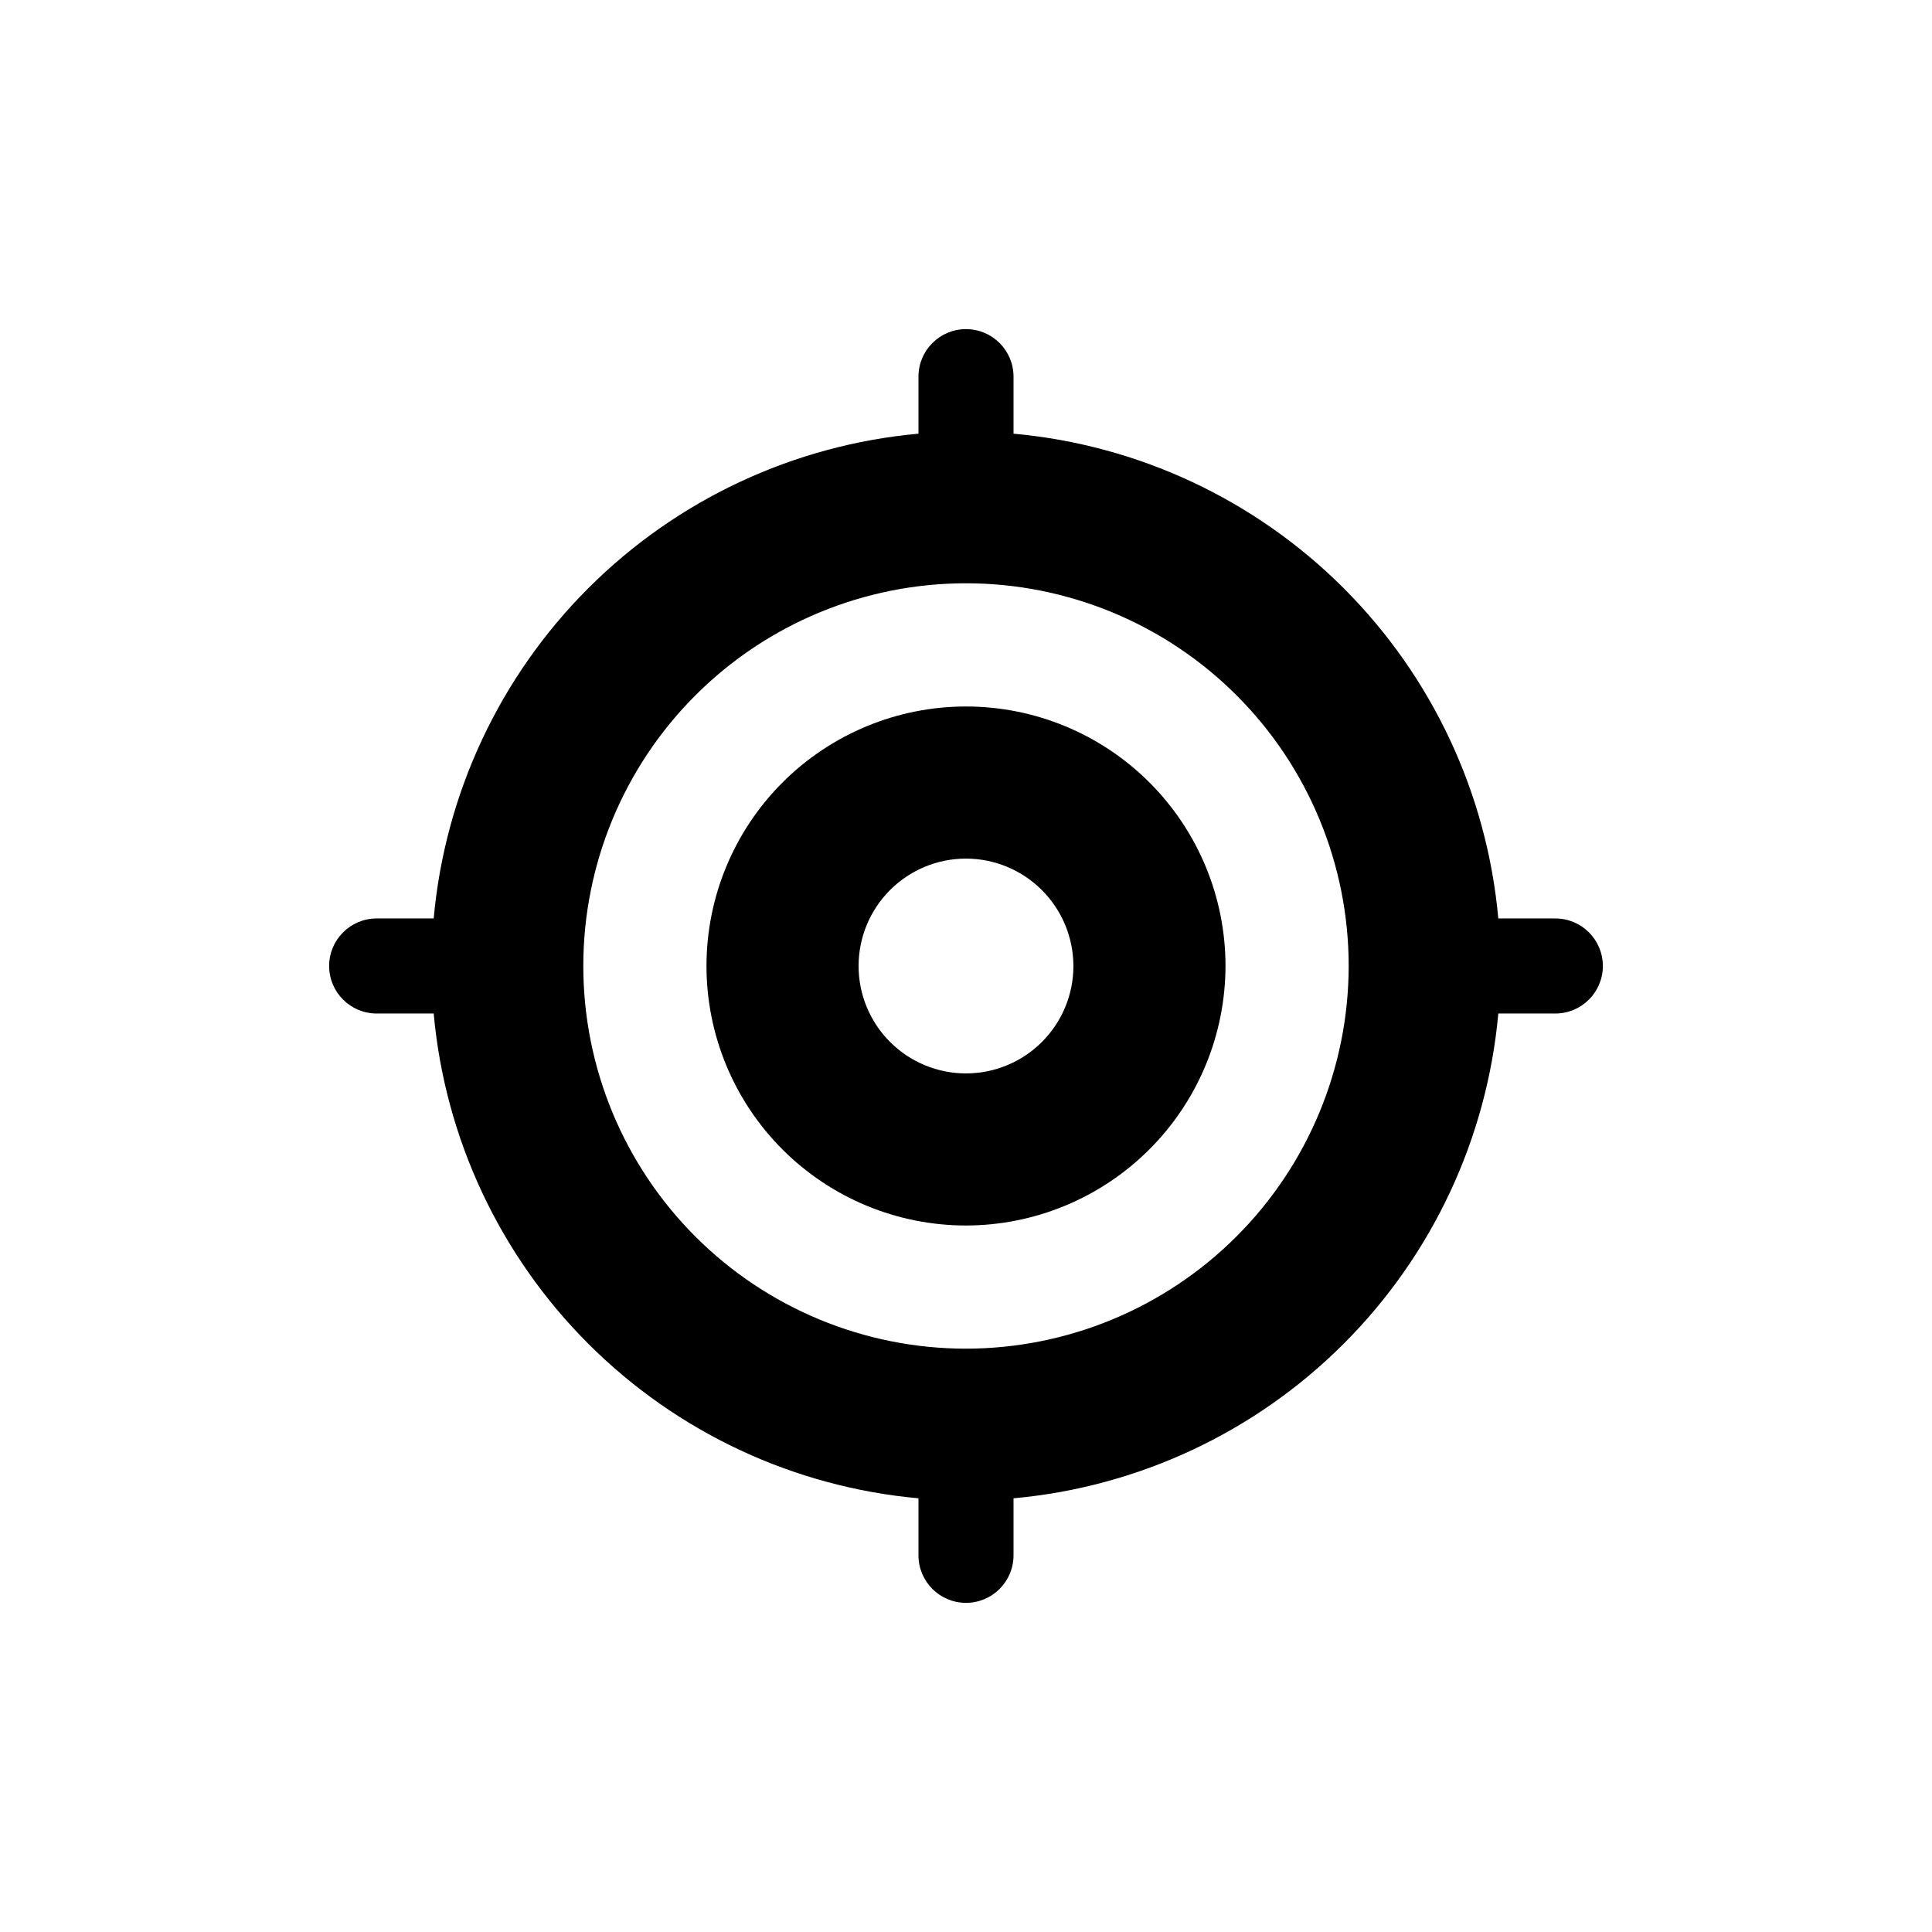
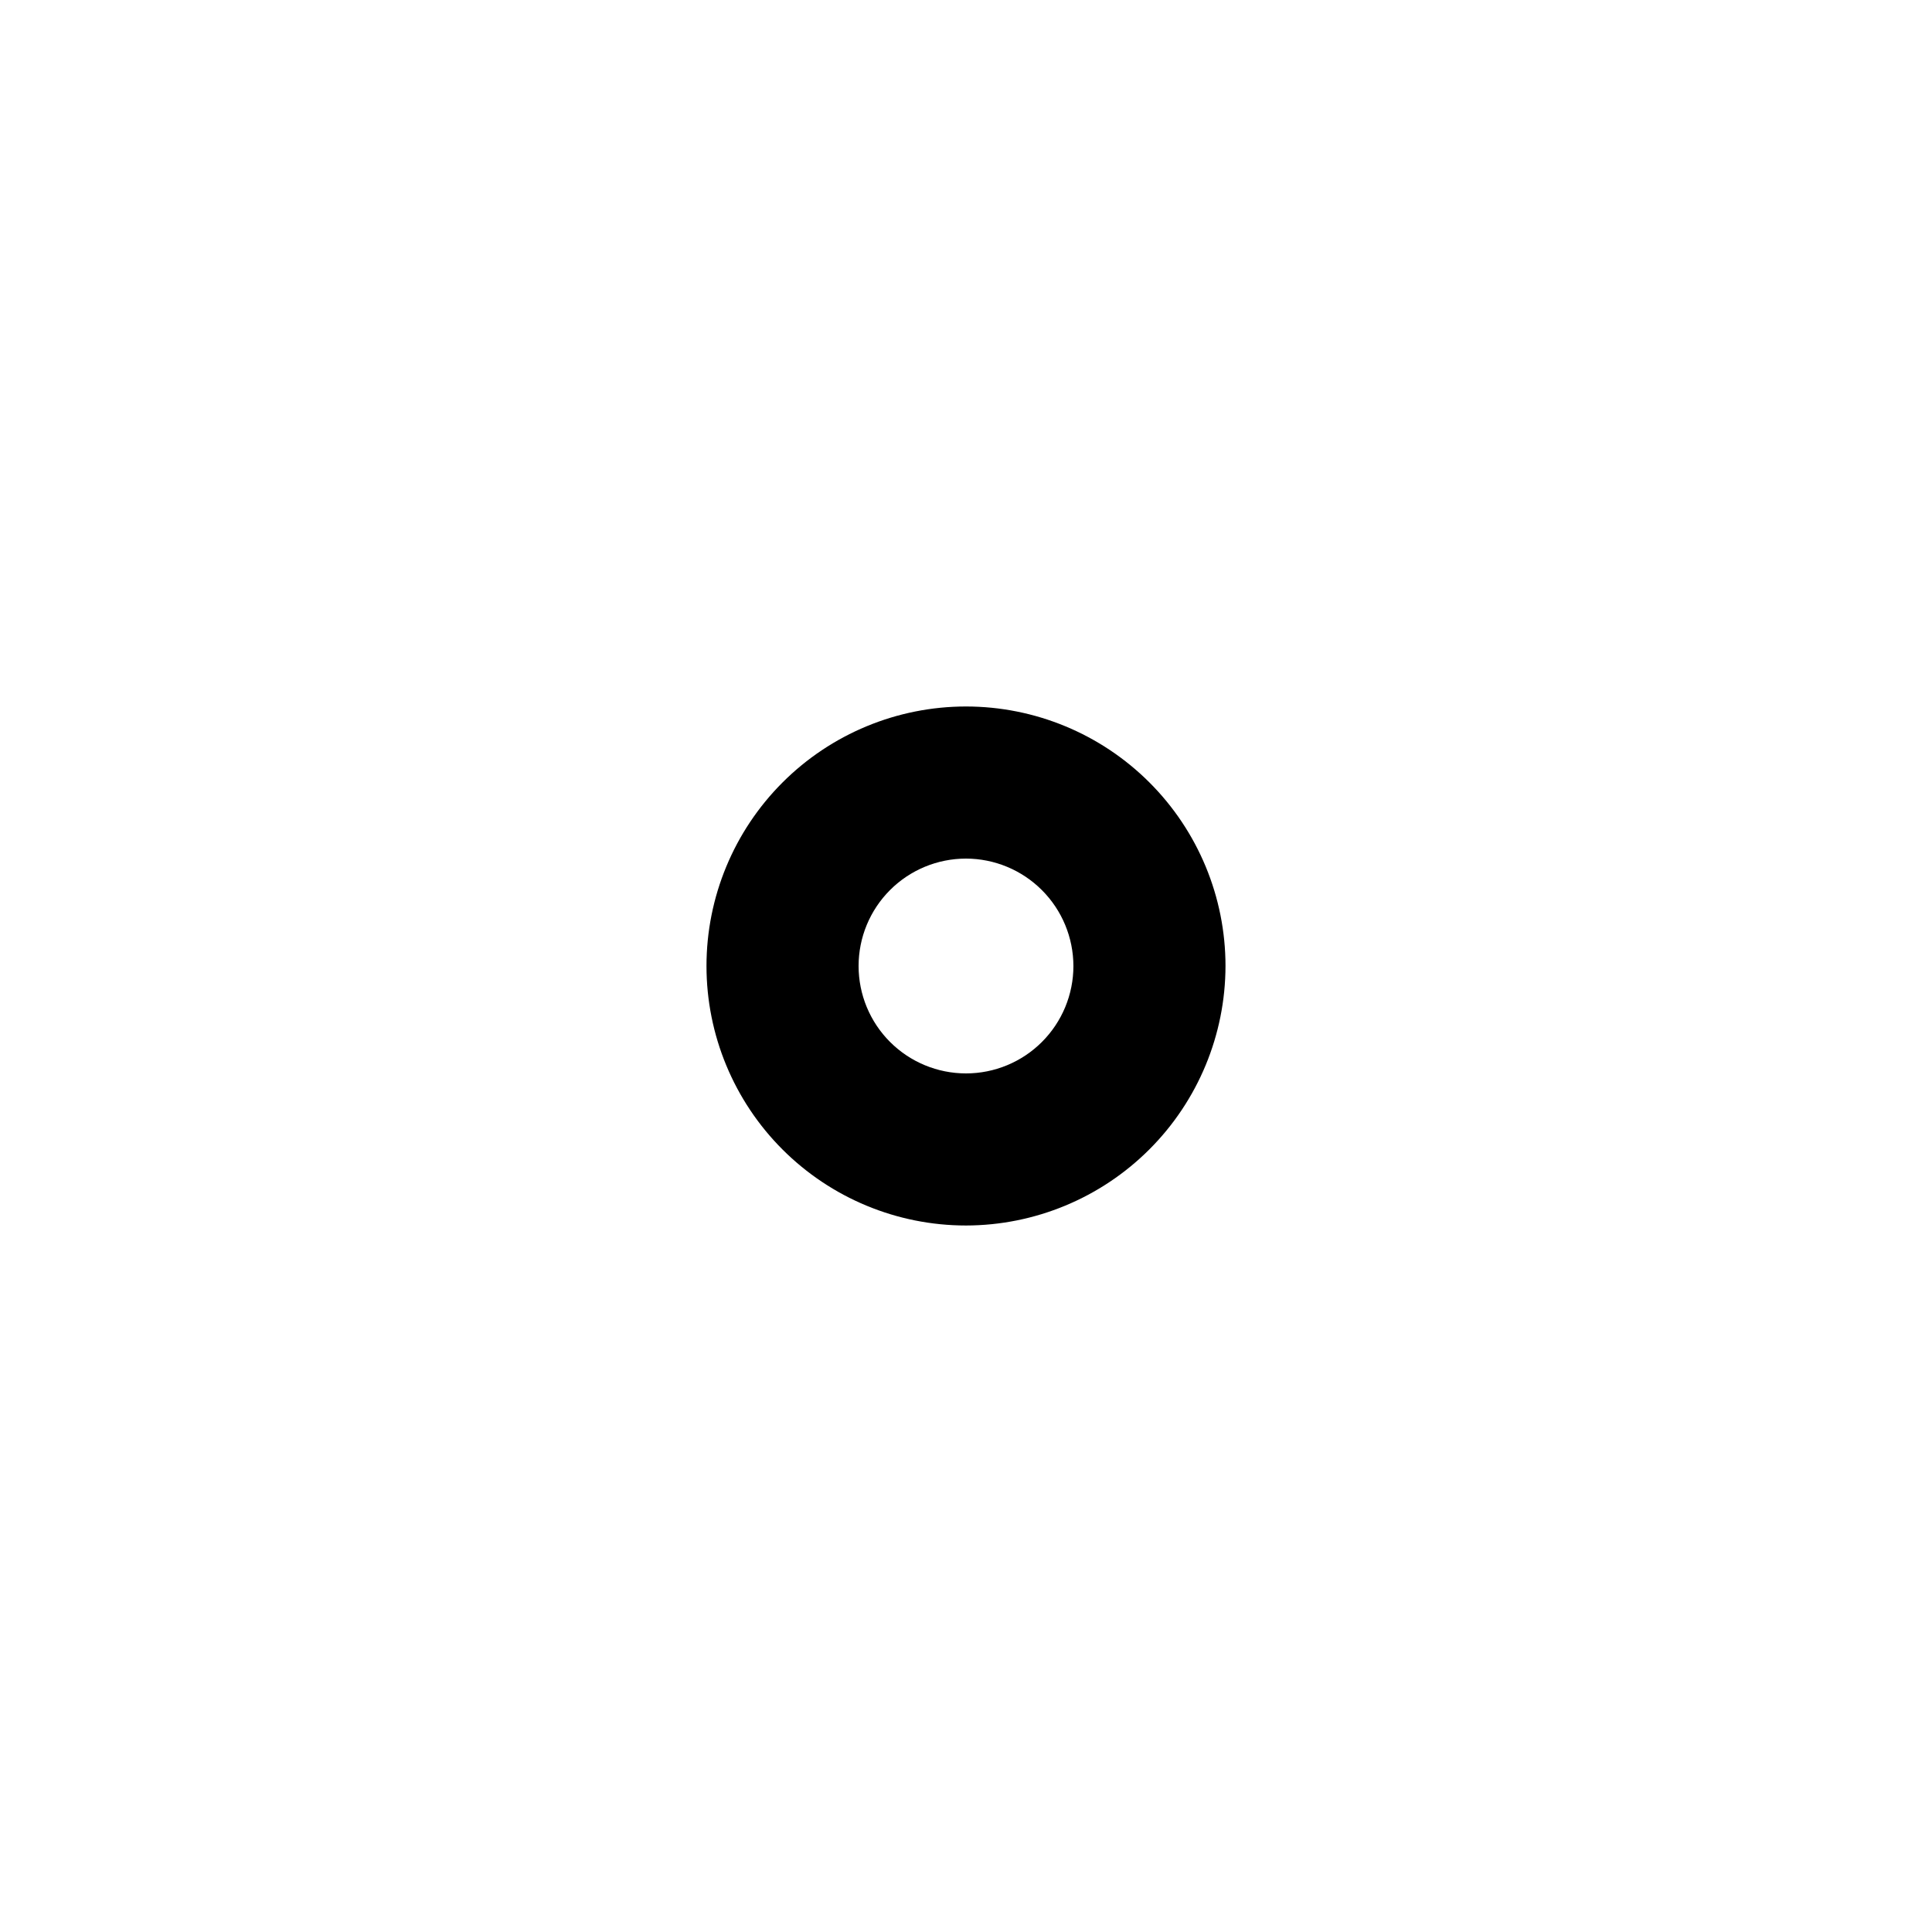
<svg xmlns="http://www.w3.org/2000/svg" fill="#000000" width="800px" height="800px" version="1.1" viewBox="144 144 512 512">
  <g>
-     <path d="m556.18 387.4h-15.113c-2.992-33.062-17.488-64.031-40.965-87.508-23.477-23.477-54.441-37.973-87.508-40.961v-15.117c0-6.953-5.641-12.594-12.594-12.594-6.957 0-12.598 5.641-12.598 12.594v15.117c-33.062 2.988-64.031 17.484-87.508 40.961-23.477 23.477-37.973 54.445-40.961 87.508h-15.117c-6.953 0-12.594 5.641-12.594 12.598 0 6.953 5.641 12.594 12.594 12.594h15.117c2.988 33.066 17.484 64.031 40.961 87.508 23.477 23.477 54.445 37.973 87.508 40.965v15.113c0 6.957 5.641 12.594 12.598 12.594 6.953 0 12.594-5.637 12.594-12.594v-15.113c33.066-2.992 64.031-17.488 87.508-40.965 23.477-23.477 37.973-54.441 40.965-87.508h15.113c6.957 0 12.594-5.641 12.594-12.594 0-6.957-5.637-12.598-12.594-12.598zm-156.18 114.01c-26.898 0-52.695-10.684-71.715-29.703-19.02-19.02-29.703-44.816-29.703-71.711 0-26.898 10.684-52.695 29.703-71.715 19.02-19.02 44.816-29.703 71.715-29.703 26.895 0 52.691 10.684 71.711 29.703 19.02 19.02 29.703 44.816 29.703 71.715-0.023 26.887-10.719 52.668-29.734 71.68-19.012 19.016-44.793 29.711-71.68 29.734z" />
    <path d="m400 468.77c-18.242 0-35.73-7.246-48.629-20.145-12.898-12.895-20.145-30.387-20.145-48.625 0-18.242 7.246-35.73 20.145-48.629 12.898-12.898 30.387-20.145 48.629-20.145 18.238 0 35.73 7.246 48.625 20.145 12.898 12.898 20.145 30.387 20.145 48.629-0.027 18.23-7.281 35.707-20.172 48.598s-30.367 20.145-48.598 20.172zm0-97.234c-7.551 0-14.793 2.996-20.129 8.336-5.34 5.336-8.336 12.578-8.336 20.129 0 7.547 2.996 14.789 8.336 20.125 5.336 5.34 12.578 8.34 20.129 8.34 7.547 0 14.789-3 20.125-8.34 5.34-5.336 8.34-12.578 8.34-20.125-0.016-7.547-3.019-14.781-8.352-20.113-5.336-5.336-12.57-8.34-20.113-8.352z" />
  </g>
</svg>